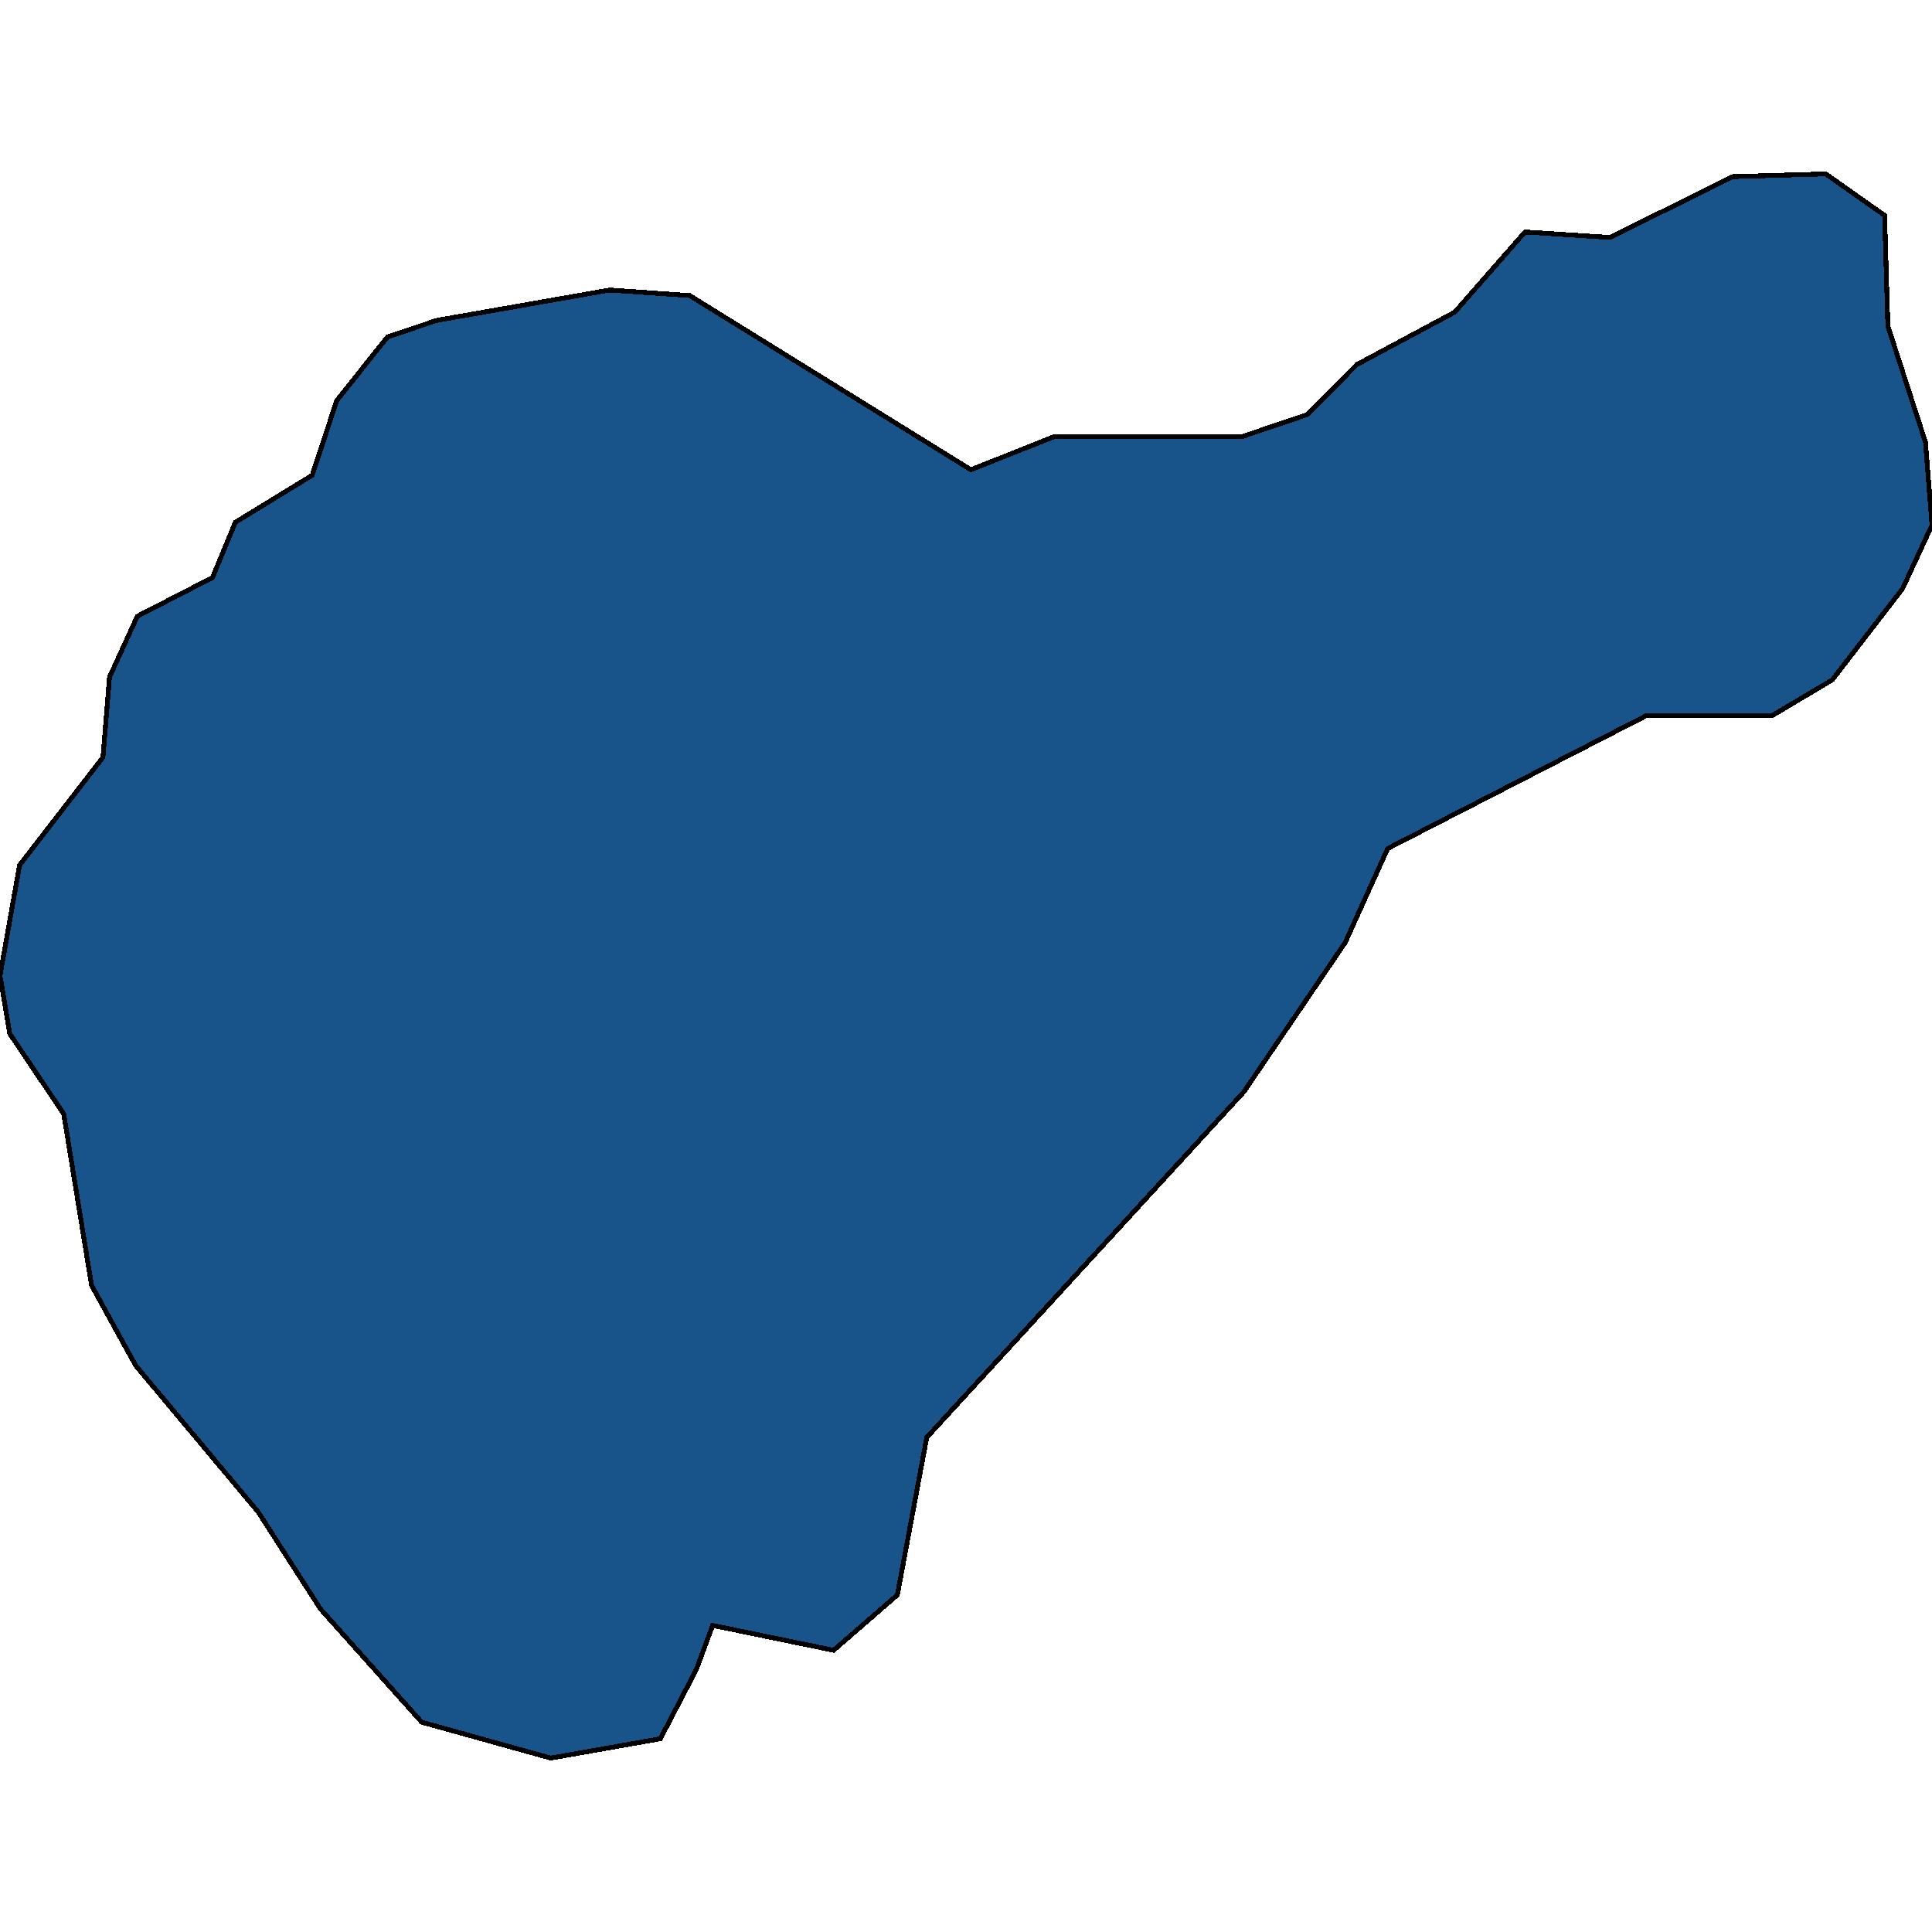
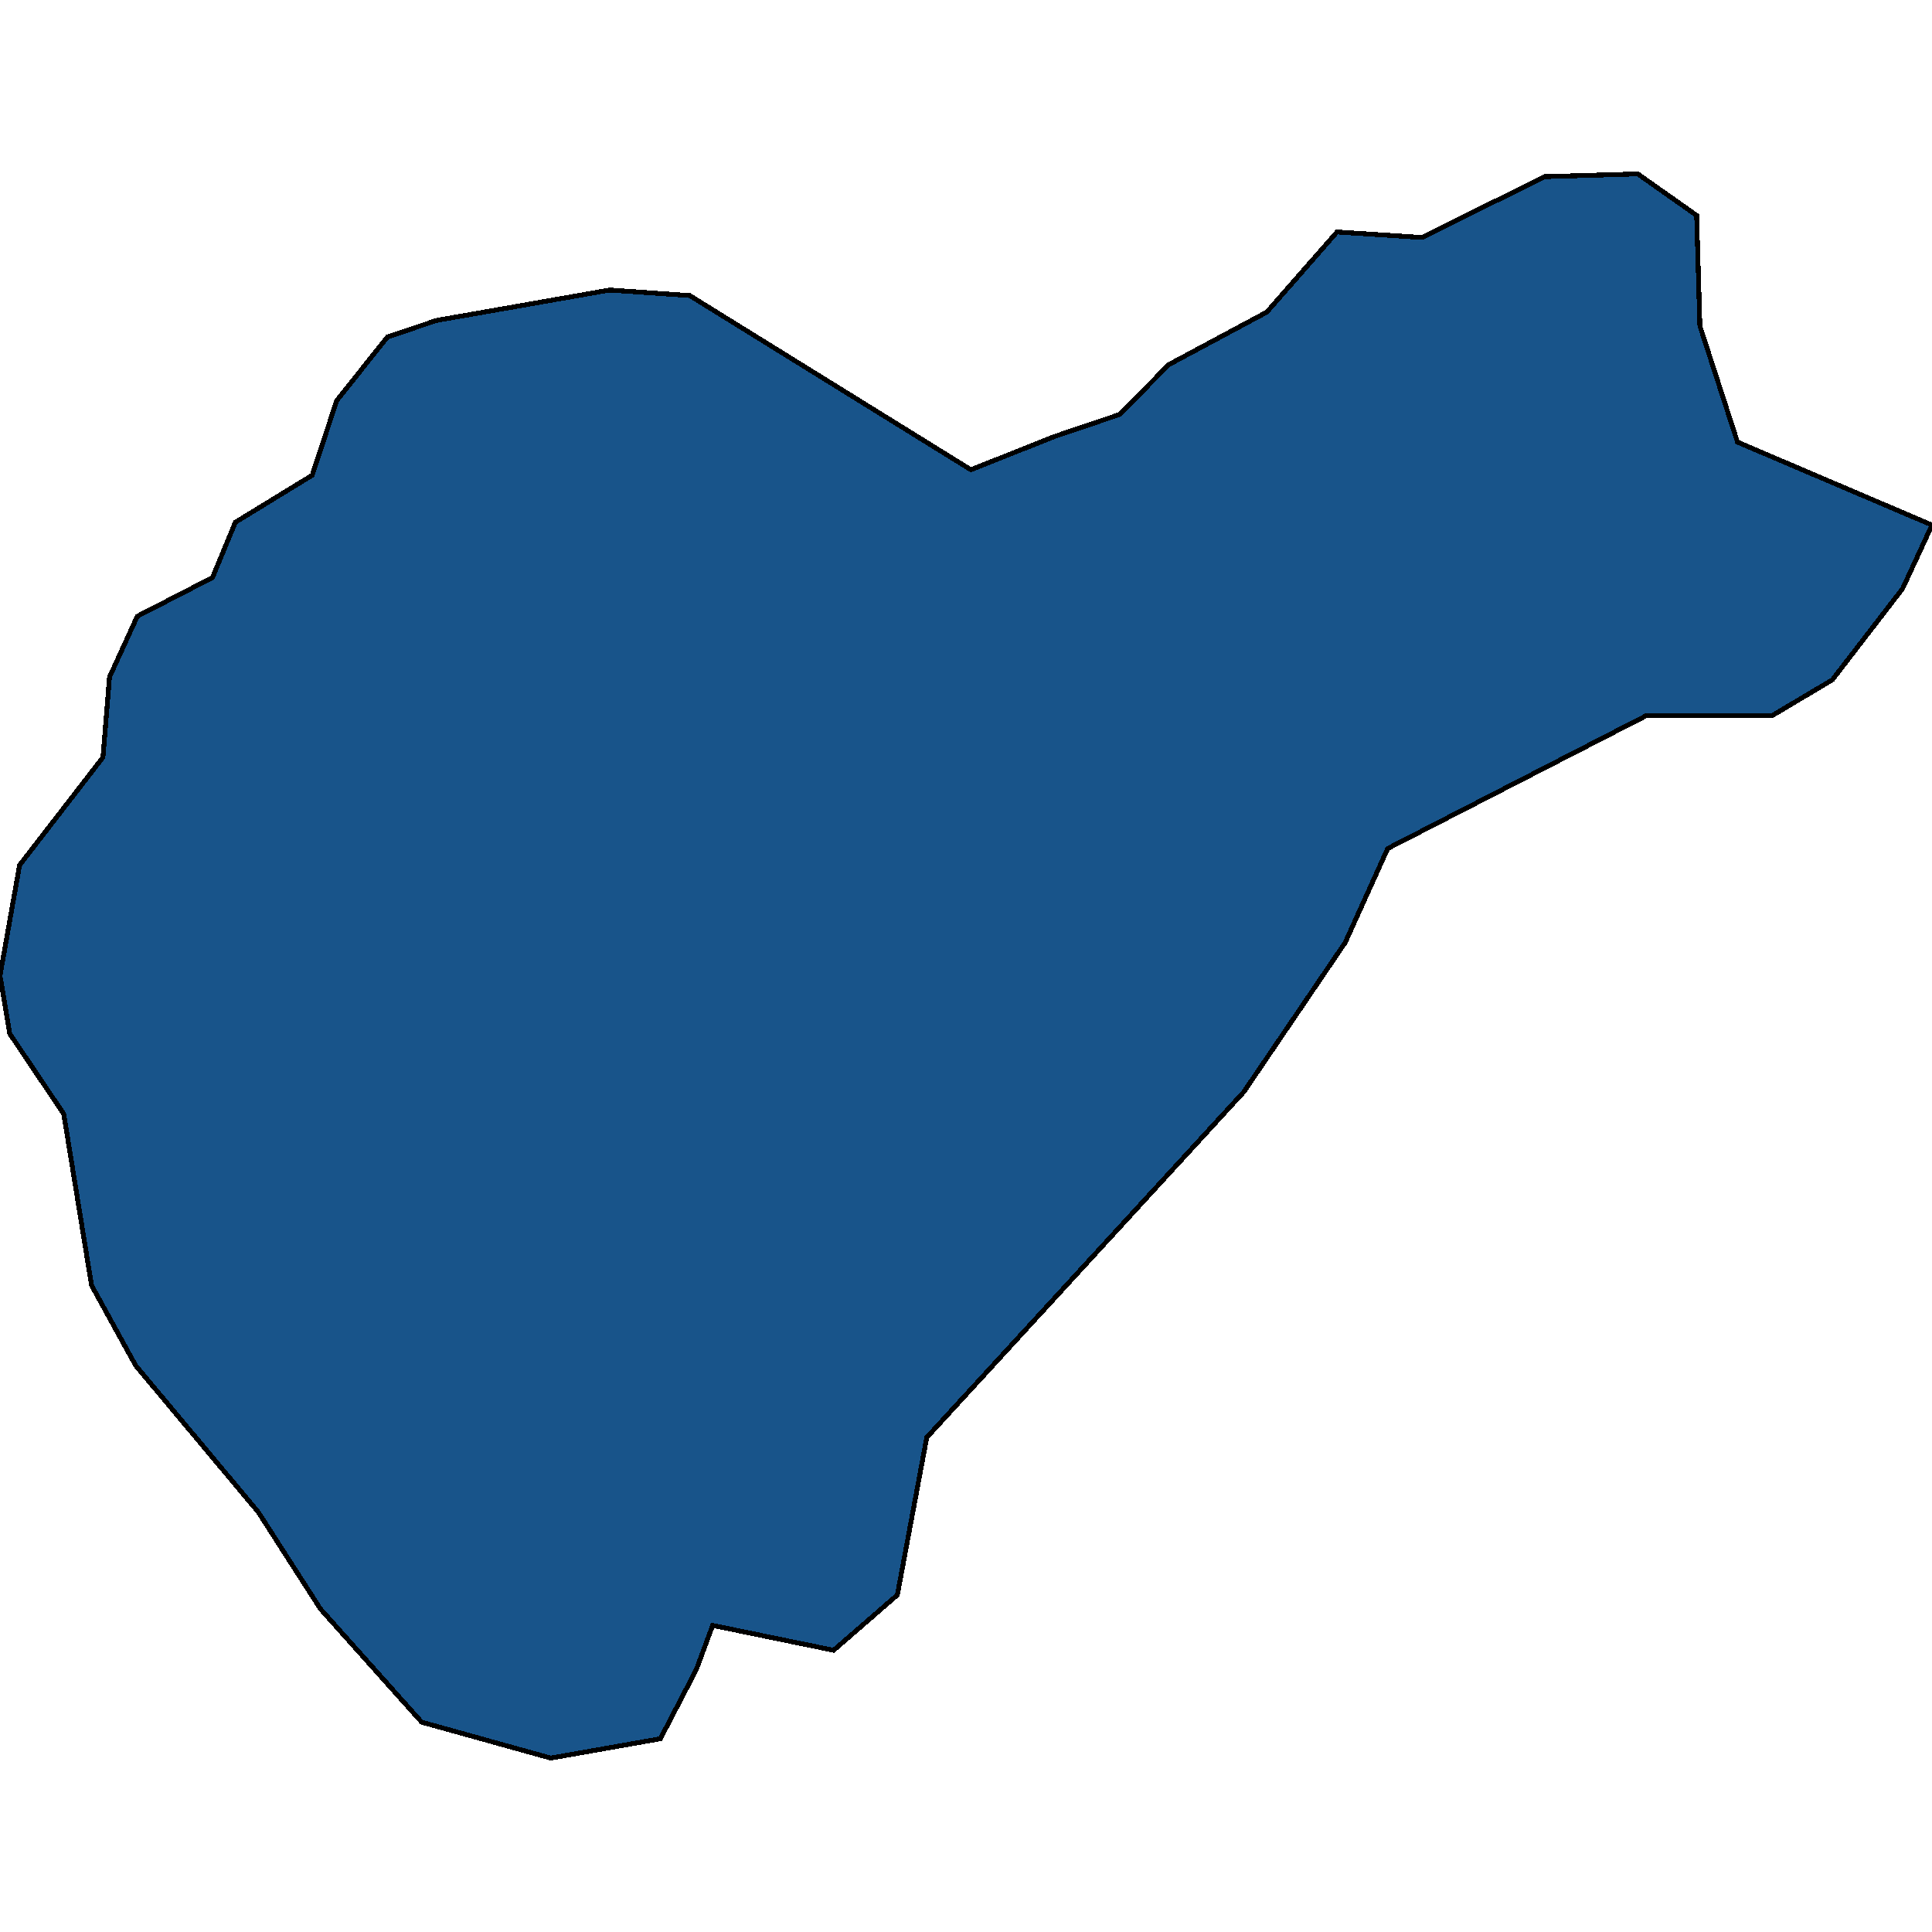
<svg xmlns="http://www.w3.org/2000/svg" width="400" height="400">
-   <path d="M2.03 214.03 0 202.009l4.06-22.896 17.26-22.325 1.353-16.6 5.753-12.593 15.567-8.014 4.738-11.449 15.905-9.731 5.076-15.456L80.203 69.78l10.152-3.434 35.872-6.297 16.582 1.145 58.206 36.063 17.26-6.87h38.916l13.537-4.579 10.152-10.303 20.304-10.877 14.552-16.6 17.597 1.144 25.381-12.594 19.29-.572 12.182 8.587.677 22.897 7.783 24.043L400 108.705l-6.091 13.166-14.552 18.89-12.521 7.441h-26.058l-53.468 27.476-8.799 19.462-20.981 30.91-65.652 71.55-6.091 32.625-13.198 11.447-25.042-5.15-3.385 9.157-7.445 14.31-22.673 4.006-26.734-7.44-20.982-23.468-12.86-20.033-25.38-30.337-9.137-16.6-5.753-35.488Z" style="stroke:#000;fill:#18548a;shape-rendering:crispEdges;stroke-width:1px" />
+   <path d="M2.03 214.03 0 202.009l4.06-22.896 17.26-22.325 1.353-16.6 5.753-12.593 15.567-8.014 4.738-11.449 15.905-9.731 5.076-15.456L80.203 69.78l10.152-3.434 35.872-6.297 16.582 1.145 58.206 36.063 17.26-6.87l13.537-4.579 10.152-10.303 20.304-10.877 14.552-16.6 17.597 1.144 25.381-12.594 19.29-.572 12.182 8.587.677 22.897 7.783 24.043L400 108.705l-6.091 13.166-14.552 18.89-12.521 7.441h-26.058l-53.468 27.476-8.799 19.462-20.981 30.91-65.652 71.55-6.091 32.625-13.198 11.447-25.042-5.15-3.385 9.157-7.445 14.31-22.673 4.006-26.734-7.44-20.982-23.468-12.86-20.033-25.38-30.337-9.137-16.6-5.753-35.488Z" style="stroke:#000;fill:#18548a;shape-rendering:crispEdges;stroke-width:1px" />
</svg>